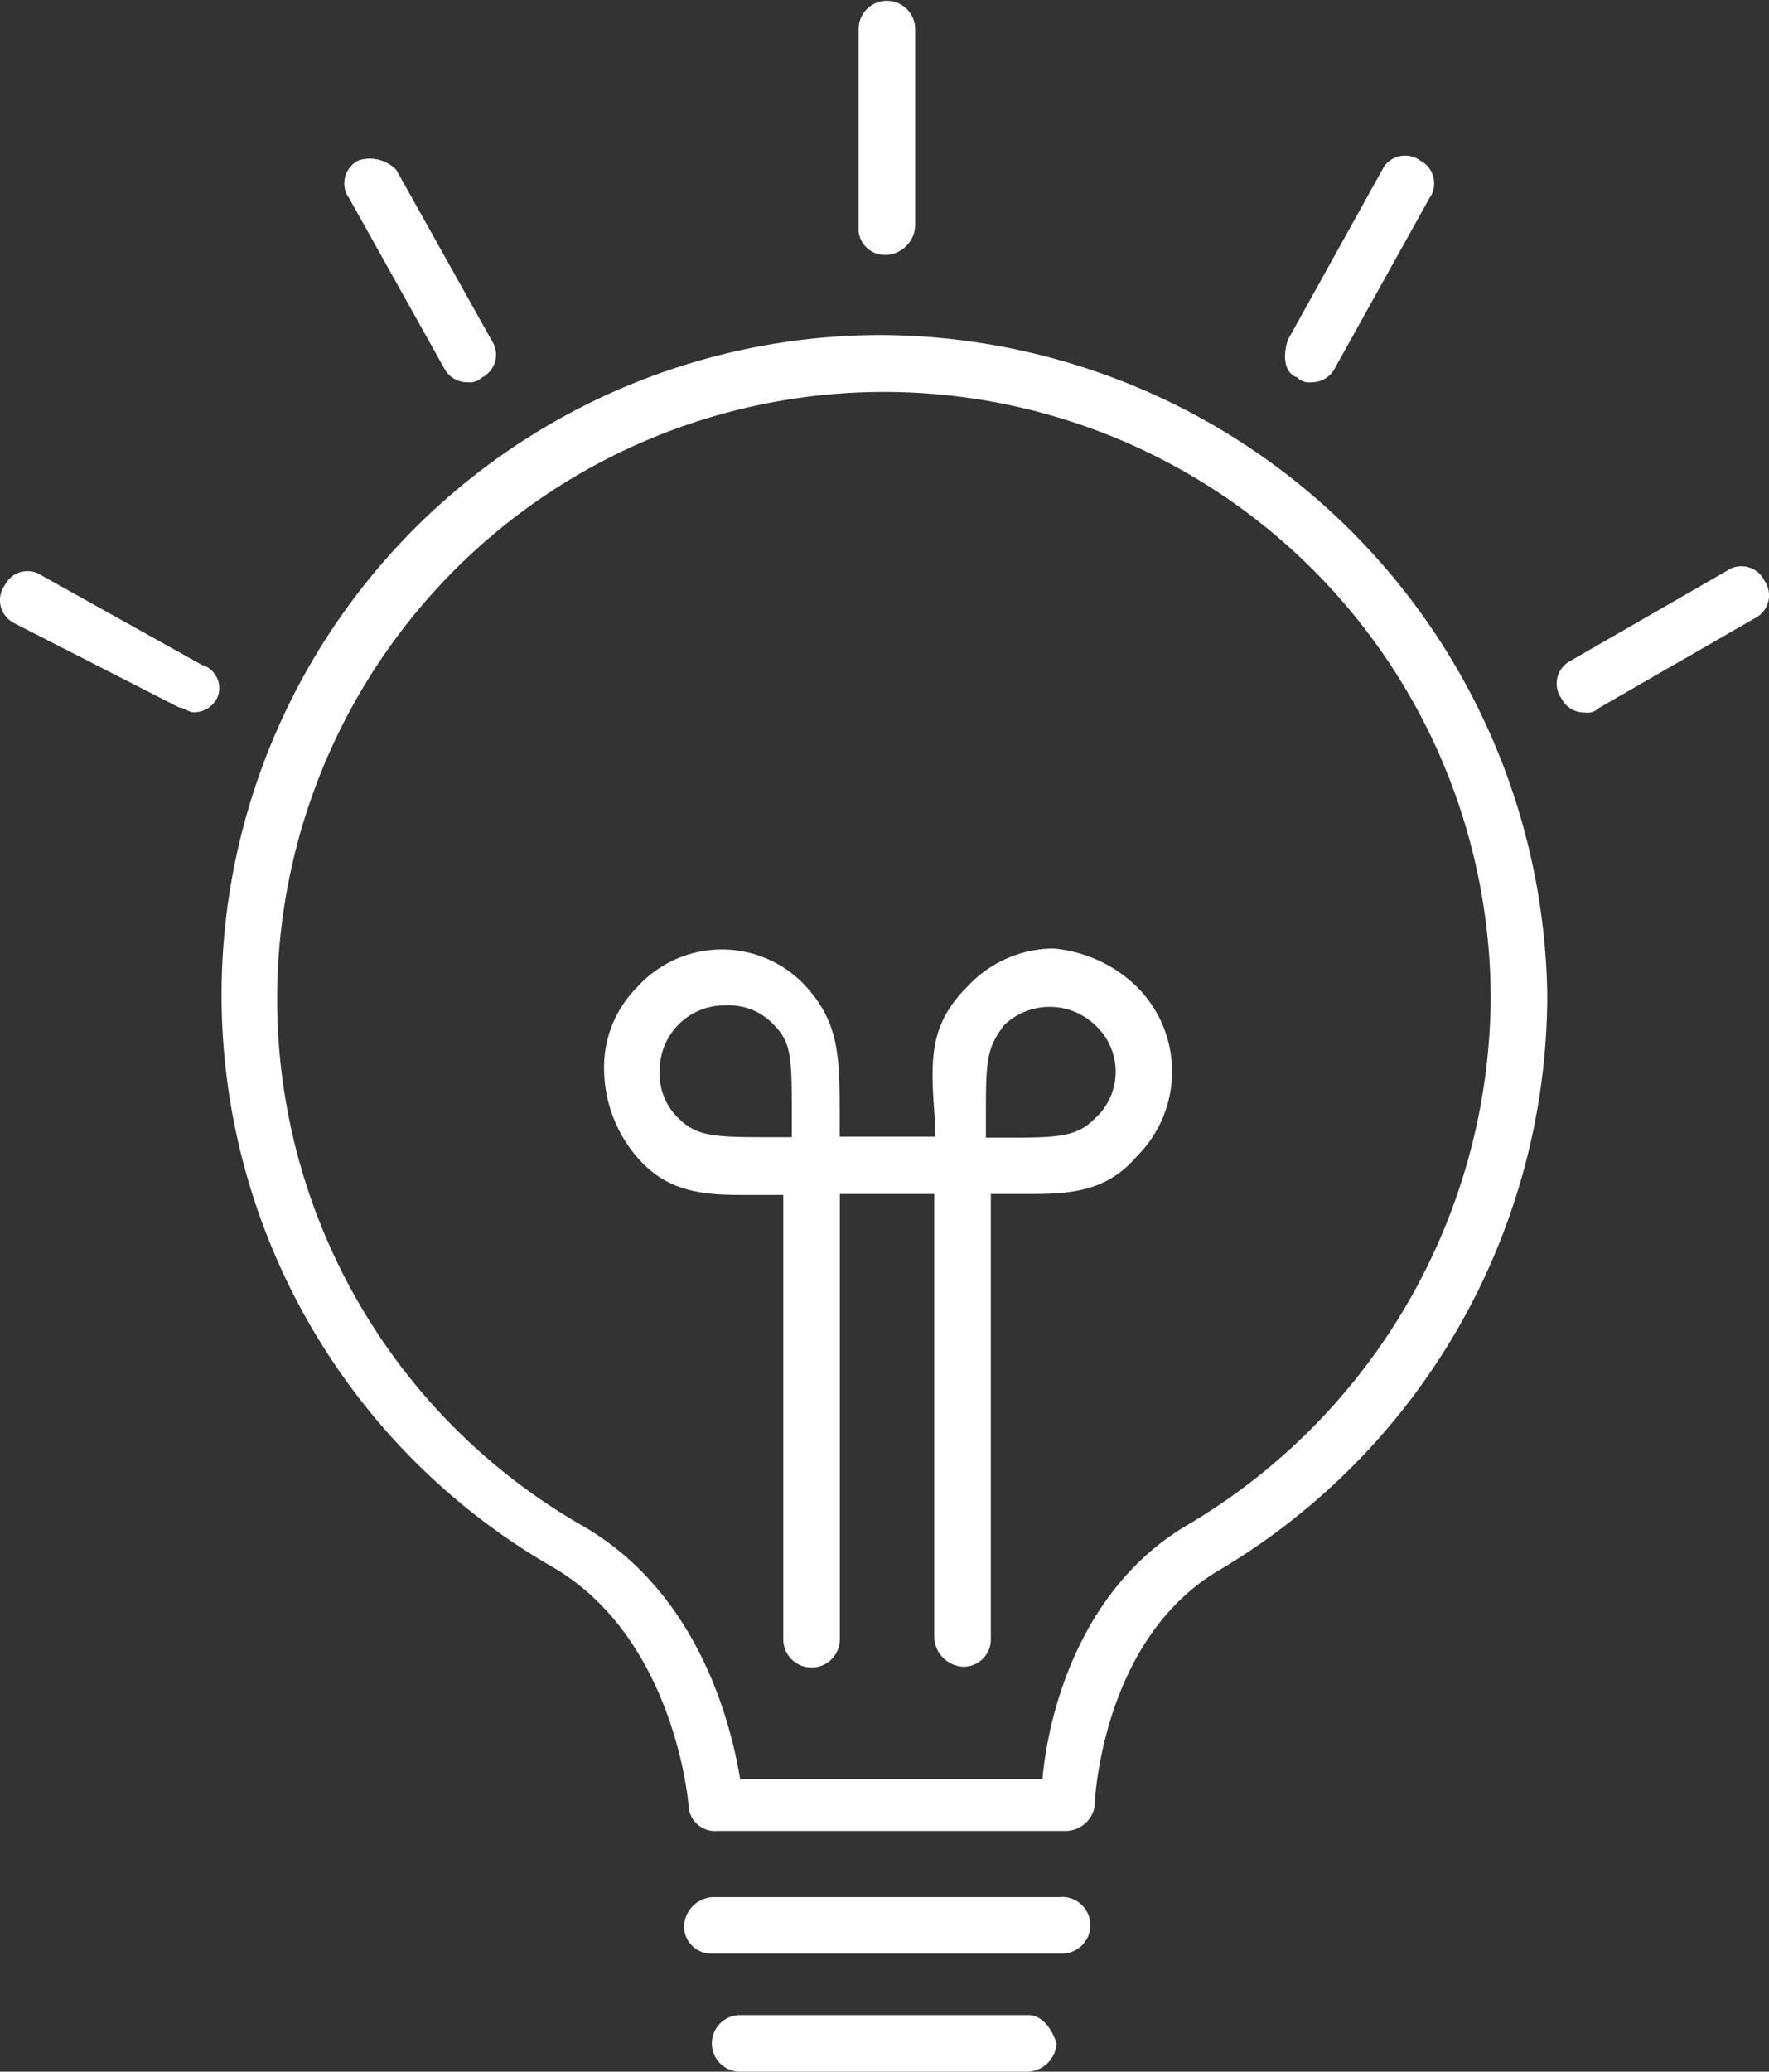
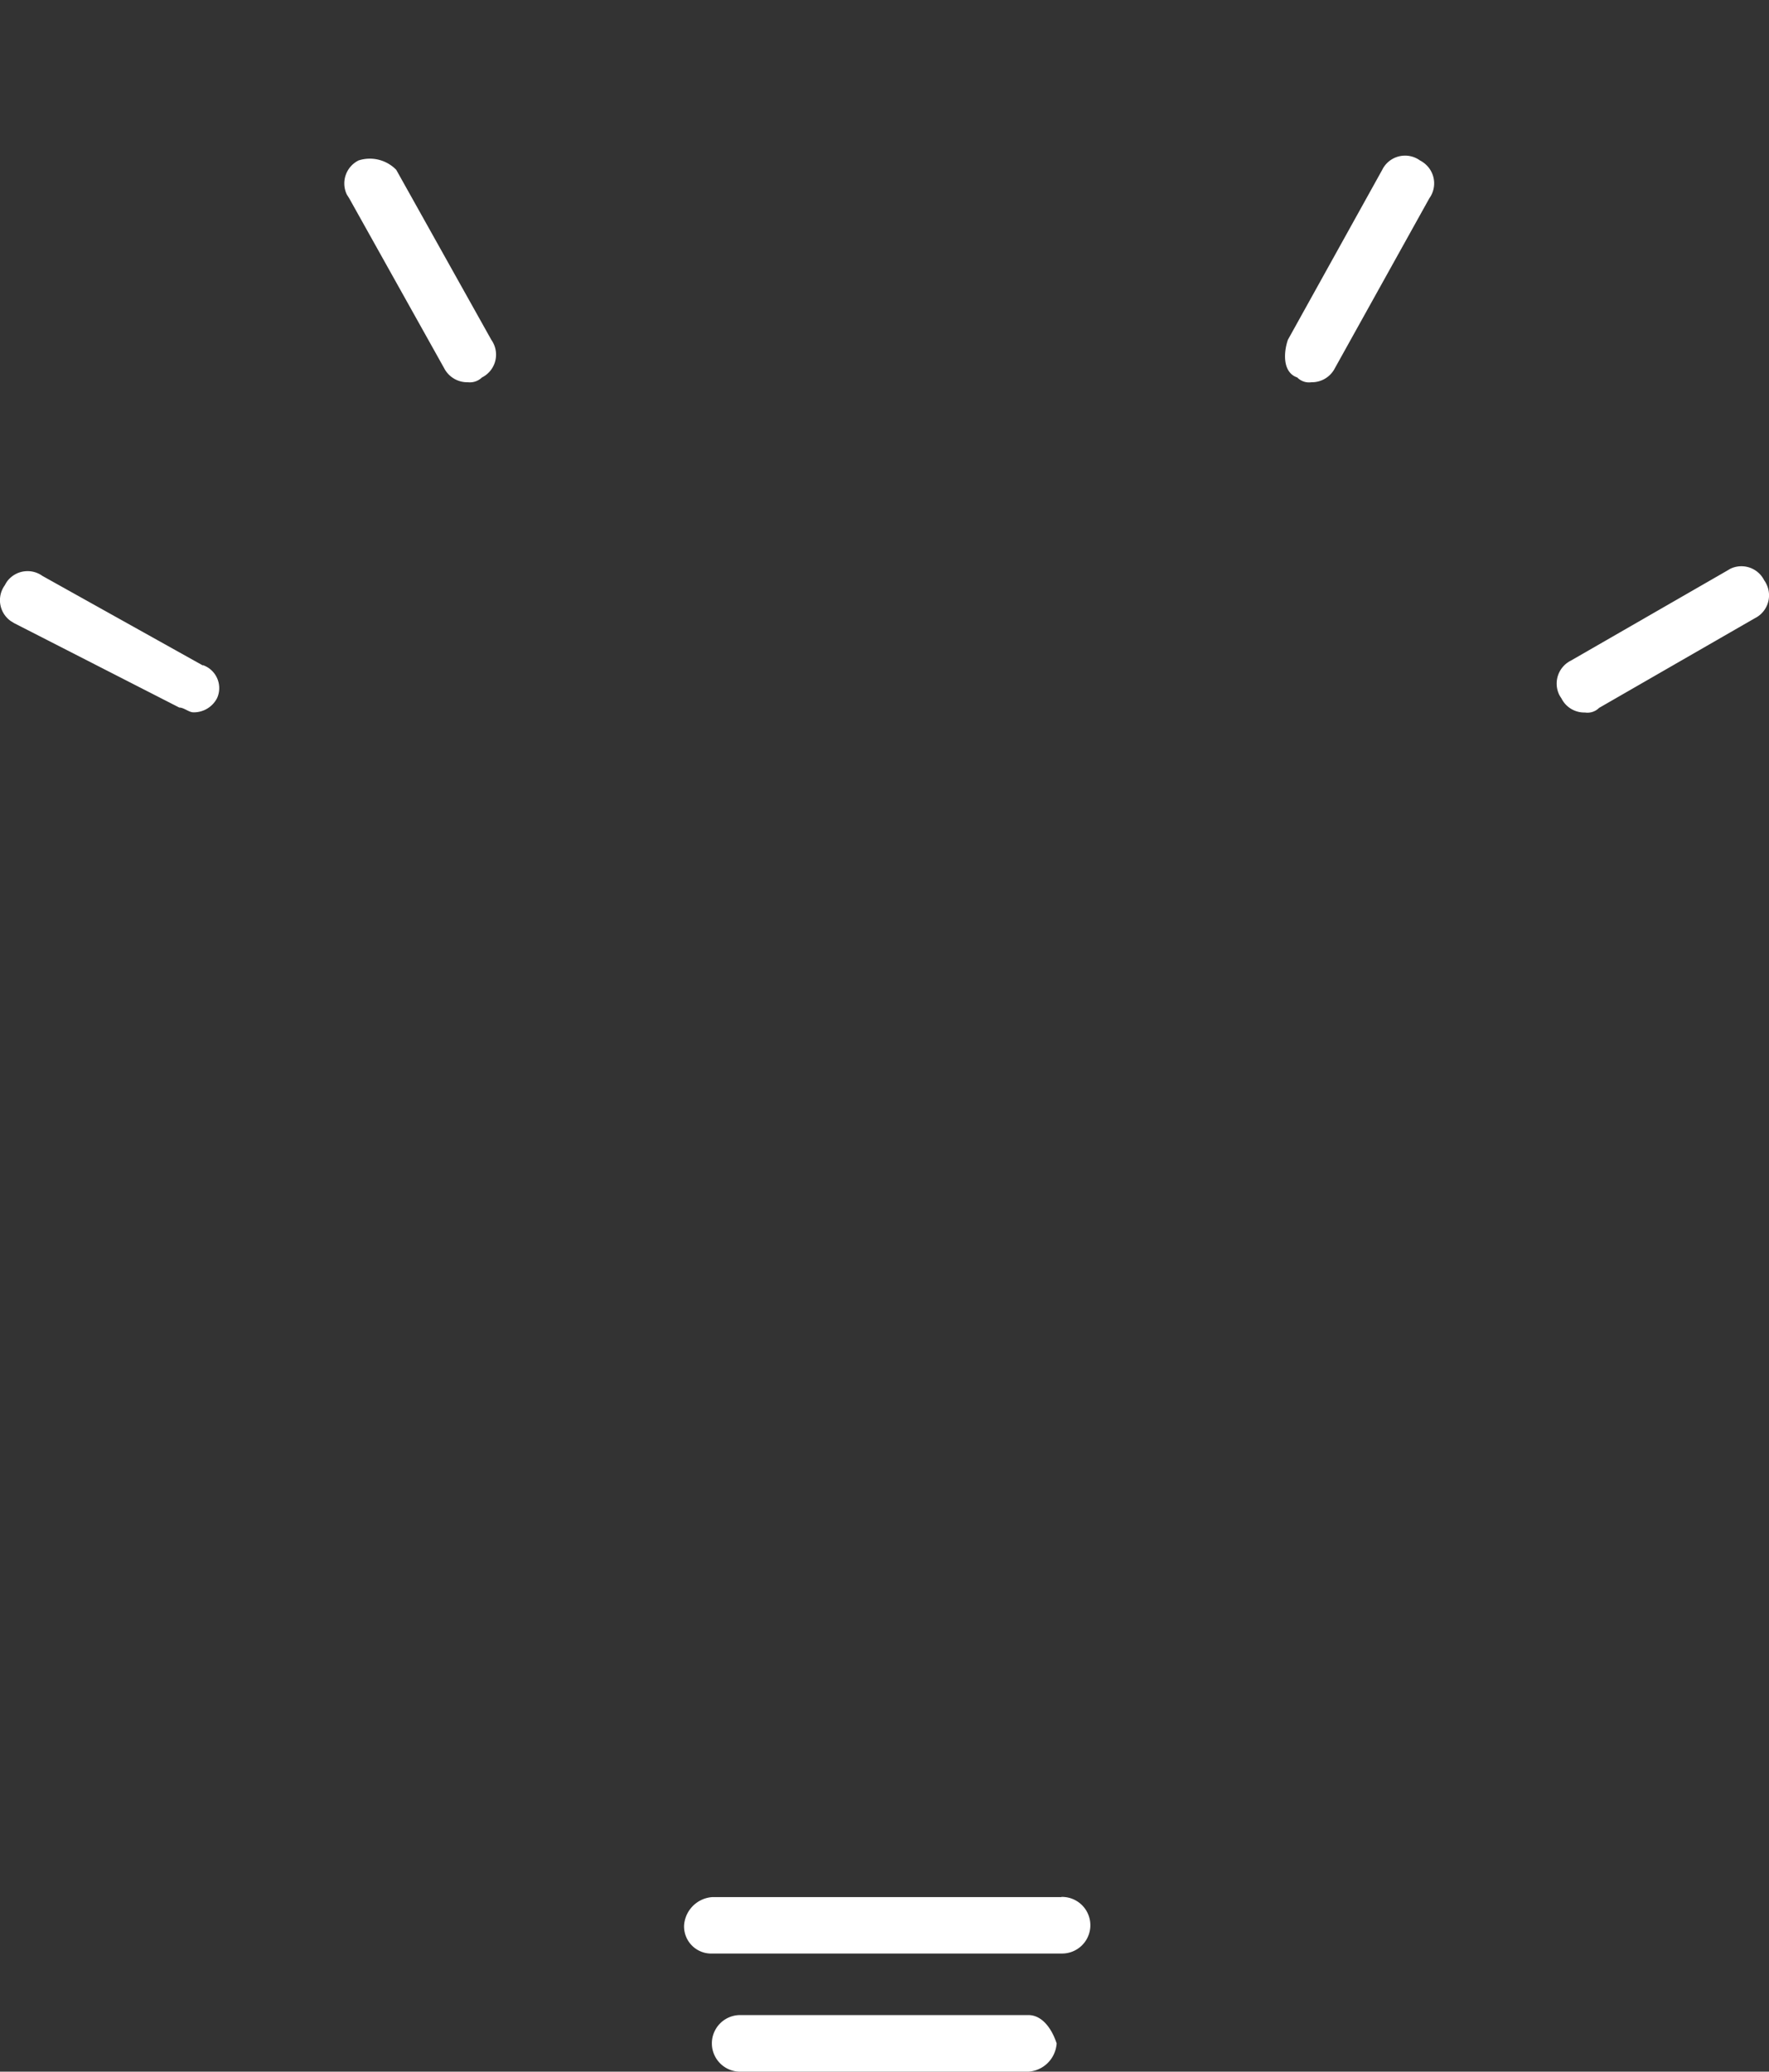
<svg xmlns="http://www.w3.org/2000/svg" viewBox="0 0 107.55 125.9">
  <rect x="0" y="0" width="107.55" height="125.9" fill="#333333" stroke="none" />
  <defs>
    <style>.cls-1{fill:#fff;fill-rule:evenodd;}</style>
  </defs>
  <title>icon-wfbb-energie-birne</title>
  <g id="Ebene_2" data-name="Ebene 2">
    <g id="Ebene_1-2" data-name="Ebene 1">
      <g id="Branchen_Icon" data-name="Branchen Icon">
-         <path id="Pfad_164" data-name="Pfad 164" class="cls-1" d="M72.27,92.63c-6.88,4-8.6,12.05-8.89,15.49H45c-.57-3.44-2.58-11.47-9.75-15.49A36.89,36.89,0,1,1,90.63,60.8,37.46,37.46,0,0,1,72.27,92.63M53.63,20.36A40.1,40.1,0,0,0,33.56,95.21c7.45,4.3,8.31,14.34,8.31,14.63a1.61,1.61,0,0,0,1.73,1.43H64.82a1.81,1.81,0,0,0,1.72-1.43s.29-10,7.45-14.34a40.69,40.69,0,0,0,20.08-35A40.7,40.7,0,0,0,53.63,20.36" />
        <path id="Pfad_165" data-name="Pfad 165" class="cls-1" d="M64.53,115.29H43.31A1.85,1.85,0,0,0,41.59,117a1.65,1.65,0,0,0,1.58,1.72H64.53a1.72,1.72,0,0,0,.08-3.44h-.08" />
        <path id="Pfad_166" data-name="Pfad 166" class="cls-1" d="M62.52,122.46H45A1.72,1.72,0,0,0,45,125.9H62.52a1.84,1.84,0,0,0,1.72-1.72c-.28-.86-.86-1.72-1.72-1.72" />
-         <path id="Pfad_167" data-name="Pfad 167" class="cls-1" d="M66.54,68c-1.15,1.14-2.3,1.14-5.74,1.14h-.86V68c0-3.44,0-4.3,1.15-5.74a4,4,0,0,1,5.45,0,3.84,3.84,0,0,1,.33,5.41l-.33.33M47,69.11c-3.44,0-4.59,0-5.74-1.14a3.72,3.72,0,0,1-1.15-2.87,3.94,3.94,0,0,1,3.83-4h.19A3.72,3.72,0,0,1,47,62.23c1.14,1.15,1.14,2,1.14,5.74v1.14ZM64,57.64a7.22,7.22,0,0,0-5.17,2.3c-2.29,2.29-2.29,4.3-2,8v1.14H51.05V68c0-3.73,0-5.74-2-8a6.94,6.94,0,0,0-10.32,0,6.89,6.89,0,0,0-2,5.16,8.31,8.31,0,0,0,2,5.16c1.72,2,3.73,2.3,6.31,2.3h2.58v27a1.72,1.72,0,0,0,3.44,0V72.56h5.74v27a1.86,1.86,0,0,0,1.72,1.73,1.66,1.66,0,0,0,1.72-1.59V72.56h2.58c2.58,0,4.59-.29,6.31-2.3a7.27,7.27,0,0,0,0-10.28l0,0A8.3,8.3,0,0,0,64,57.64" />
-         <path id="Pfad_168" data-name="Pfad 168" class="cls-1" d="M53.92,15.49a1.86,1.86,0,0,0,1.72-1.72v-12a1.72,1.72,0,1,0-3.44,0V14.05a1.61,1.61,0,0,0,1.72,1.44" />
        <path id="Pfad_169" data-name="Pfad 169" class="cls-1" d="M27,22.37a1.58,1.58,0,0,0,1.44.86,1.06,1.06,0,0,0,.86-.29,1.55,1.55,0,0,0,.7-2.07,1.59,1.59,0,0,0-.13-.22L24.09,10.32a2.24,2.24,0,0,0-2.29-.57,1.56,1.56,0,0,0-.71,2.08l.14.22Z" />
        <path id="Pfad_170" data-name="Pfad 170" class="cls-1" d="M12.33,40.44,2.58,35a1.55,1.55,0,0,0-2.16.35,2.53,2.53,0,0,0-.13.22,1.55,1.55,0,0,0,.36,2.17l.21.13L10.9,43c.29,0,.58.29.86.29a1.59,1.59,0,0,0,1.44-.87,1.48,1.48,0,0,0-.74-1.95l-.12-.05" />
        <path id="Pfad_171" data-name="Pfad 171" class="cls-1" d="M107.26,35.27a1.55,1.55,0,0,0-2.07-.7l-.22.13L95.5,40.15a1.56,1.56,0,0,0-.7,2.08,2.39,2.39,0,0,0,.13.21,1.55,1.55,0,0,0,1.43.86,1,1,0,0,0,.86-.28l9.47-5.45a1.55,1.55,0,0,0,.7-2.08,1.27,1.27,0,0,0-.13-.22" />
        <path id="Pfad_172" data-name="Pfad 172" class="cls-1" d="M78.87,22.94a1,1,0,0,0,.86.29,1.57,1.57,0,0,0,1.43-.86L86.9,12.05a1.55,1.55,0,0,0-.36-2.17,1.48,1.48,0,0,0-.21-.13,1.55,1.55,0,0,0-2.17.36,1.59,1.59,0,0,0-.13.22L78.3,20.65c-.29.86-.29,2,.57,2.29" />
      </g>
    </g>
  </g>
</svg>